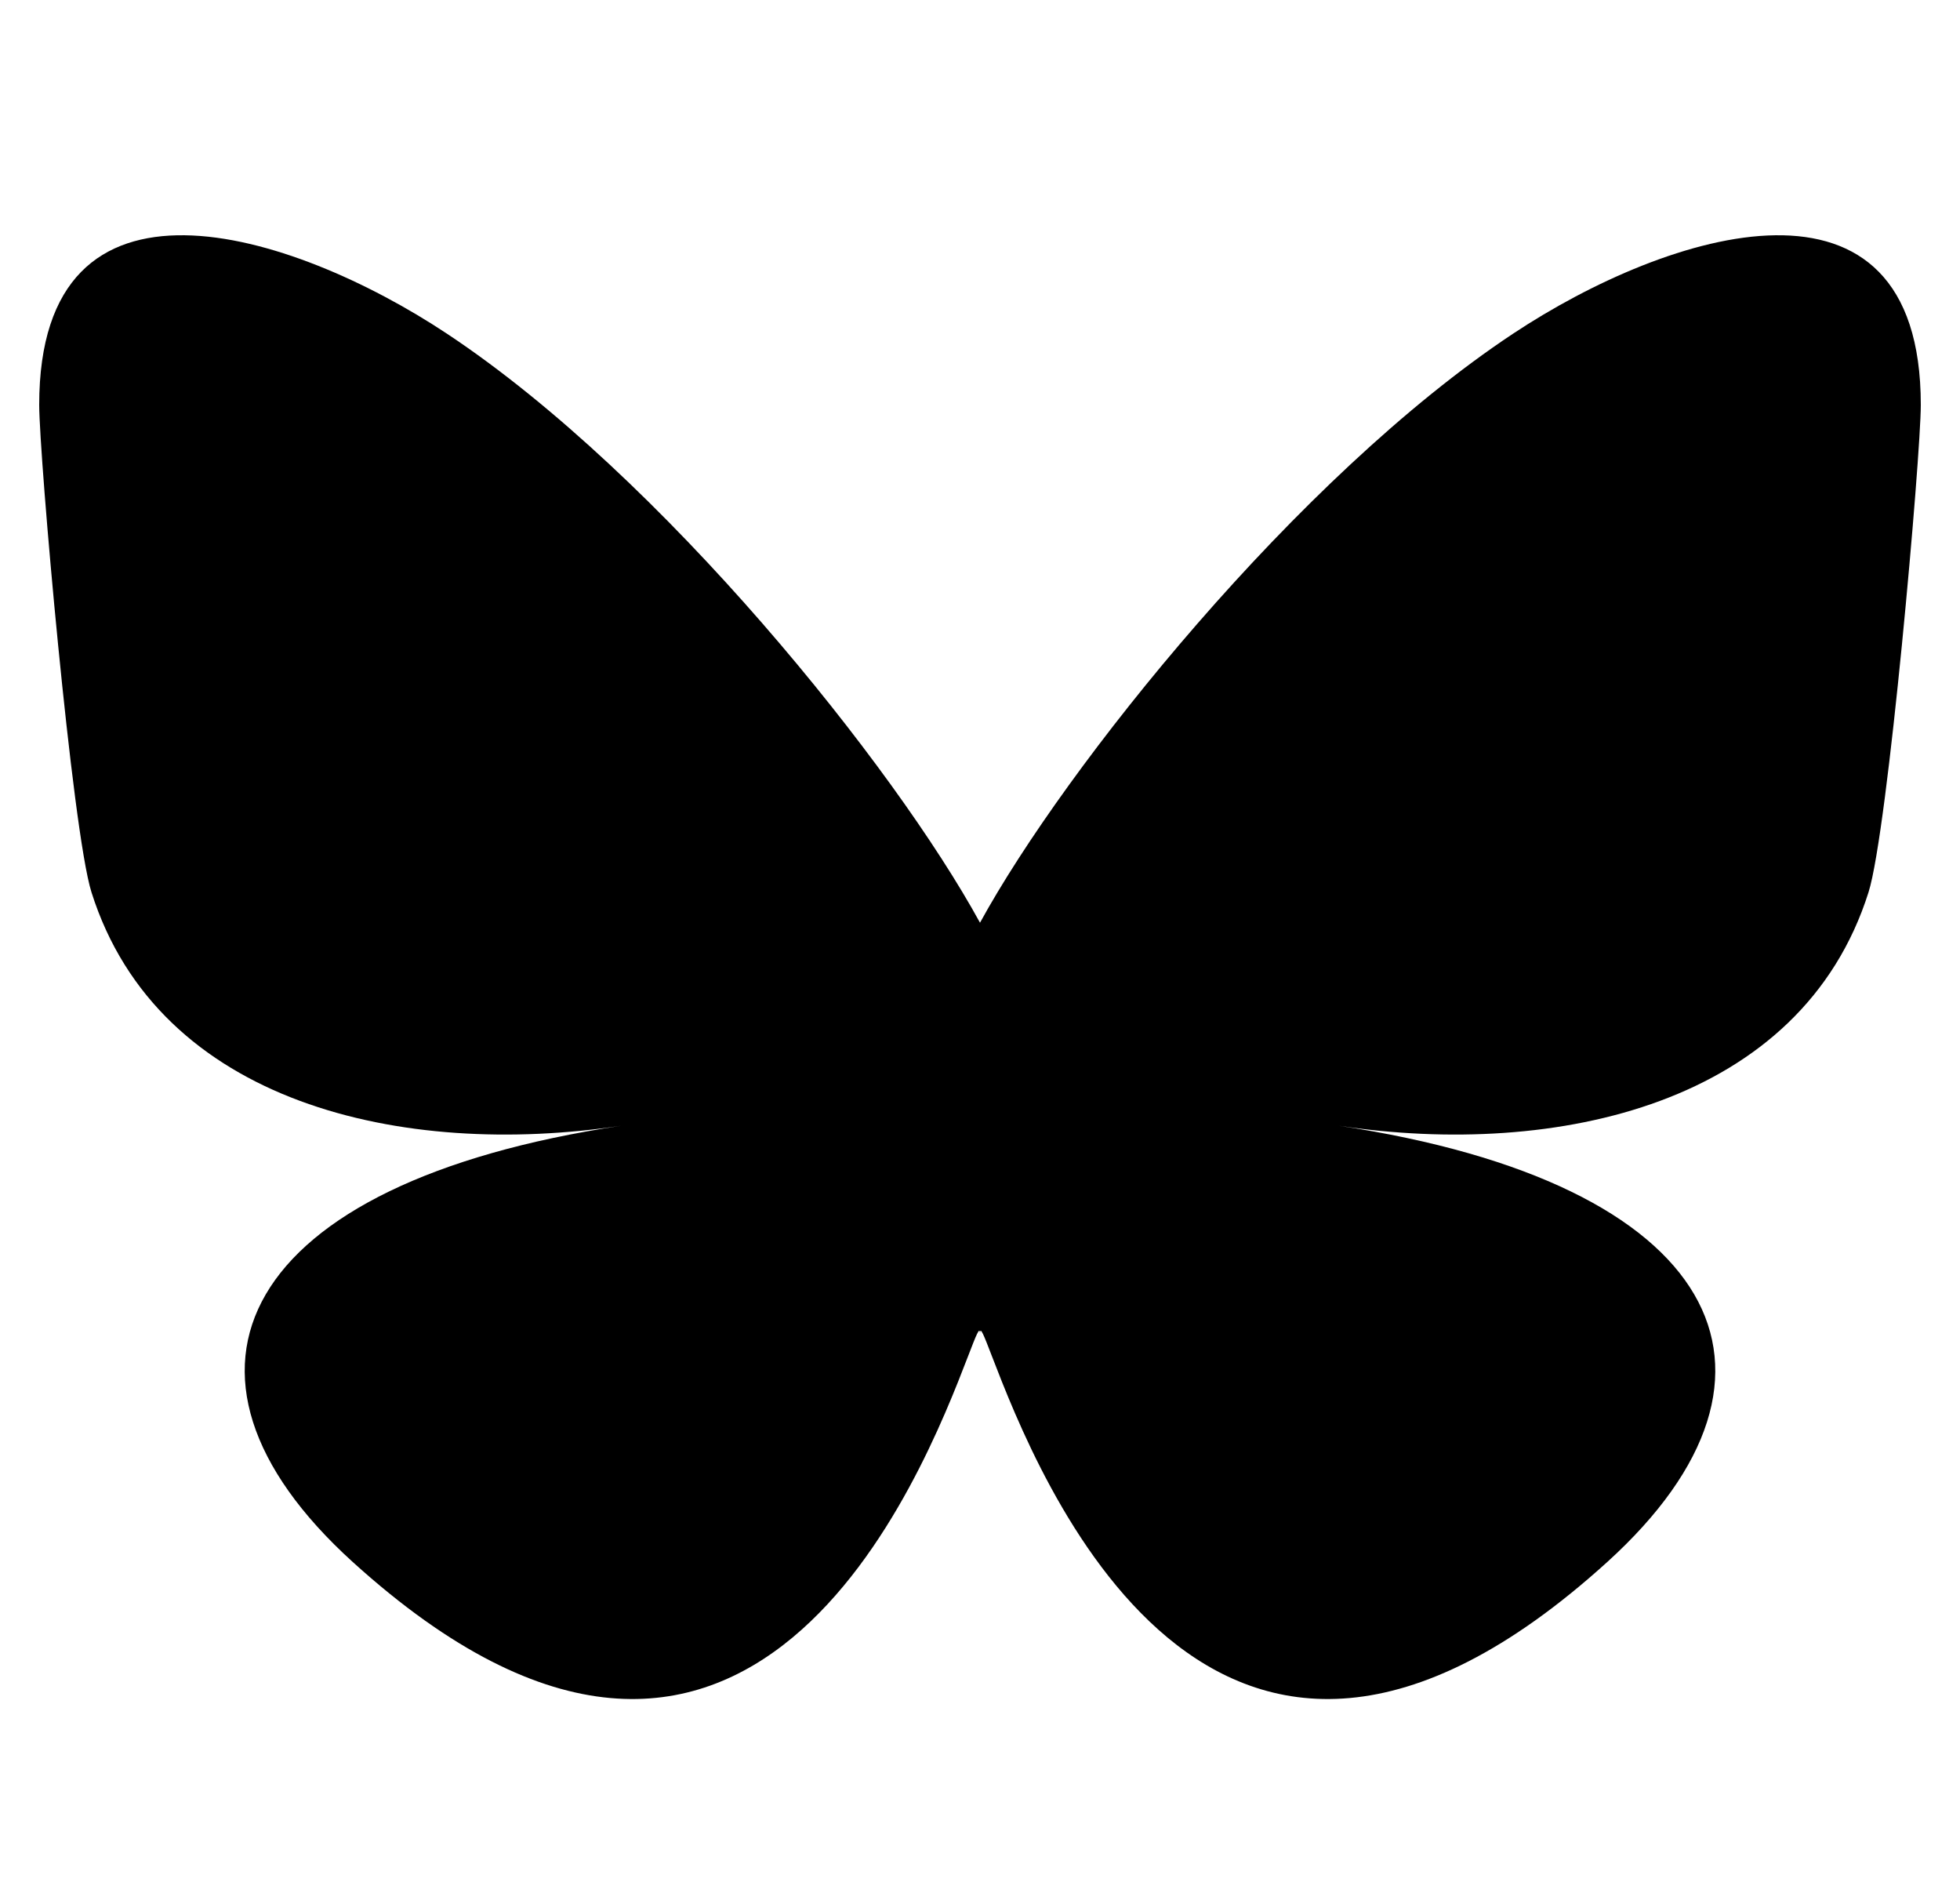
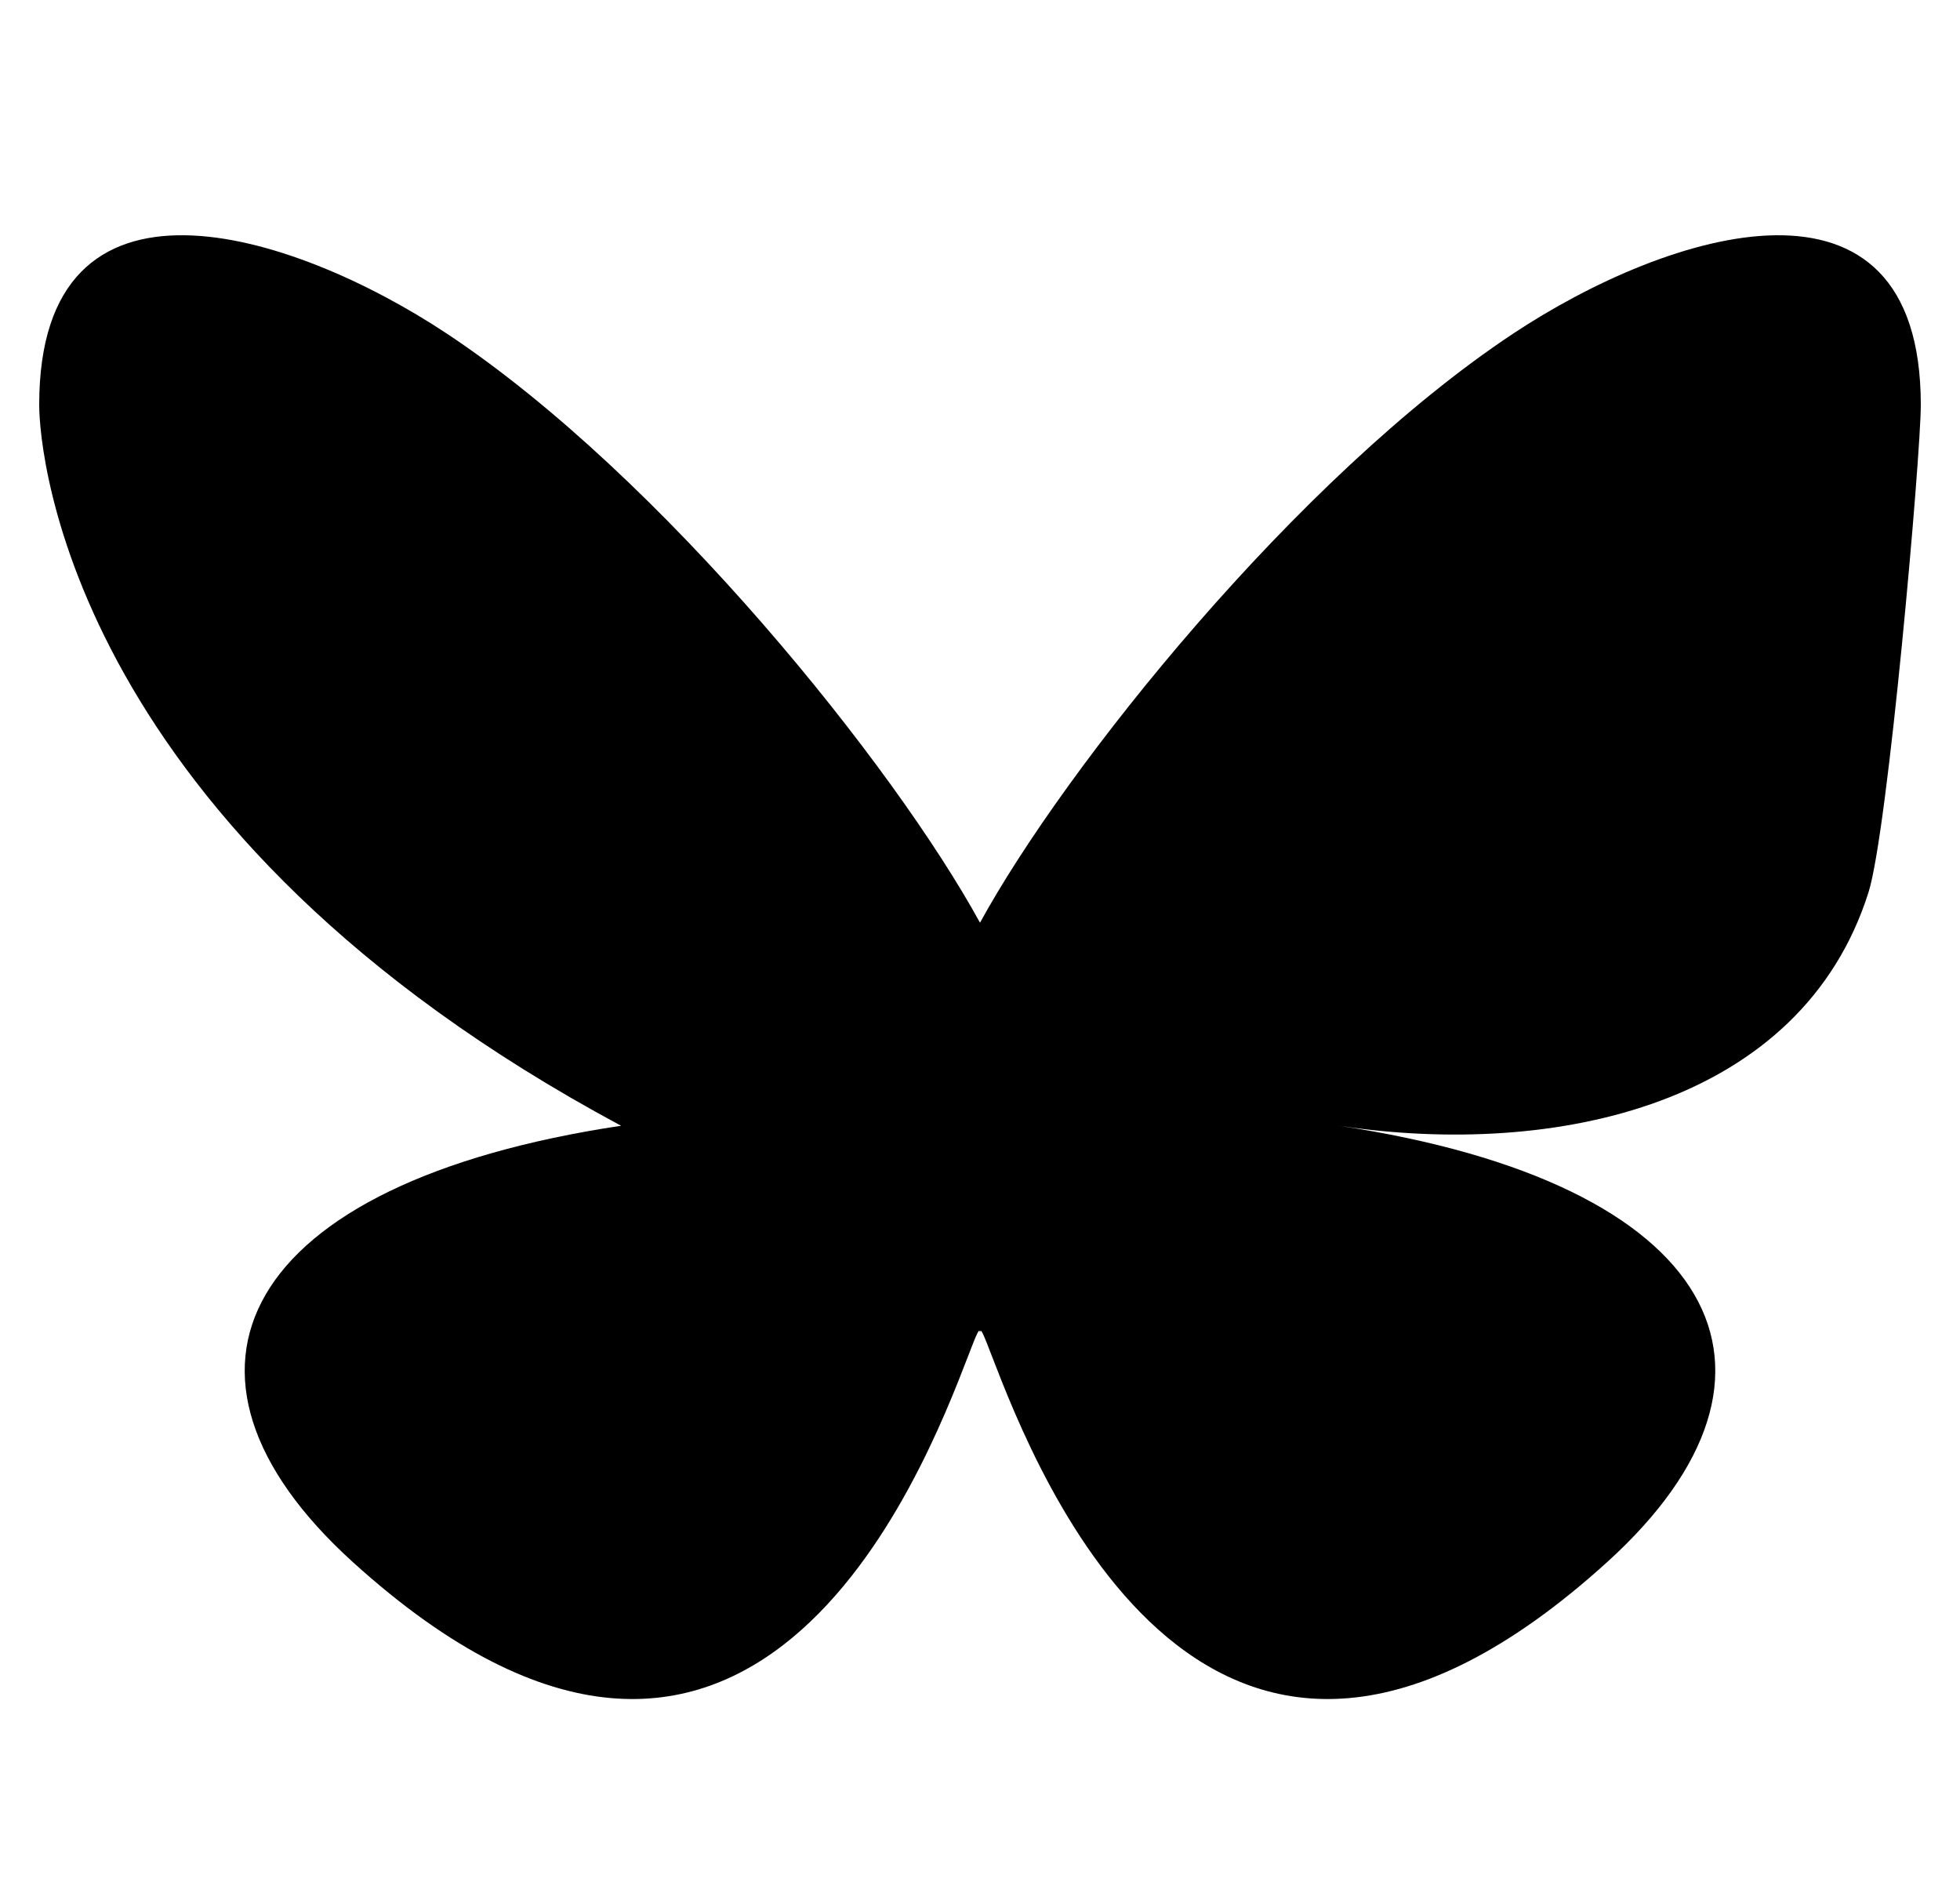
<svg xmlns="http://www.w3.org/2000/svg" width="25" height="24" viewBox="0 0 25 24" fill="none">
-   <path d="M5.702 4.256C8.454 6.081 11.414 9.781 12.5 11.767C13.587 9.781 16.546 6.081 19.298 4.256C21.283 2.94 24.5 1.921 24.5 5.163C24.5 5.81 24.08 10.601 23.833 11.379C22.977 14.084 19.855 14.773 17.078 14.356C21.932 15.086 23.167 17.503 20.5 19.92C15.436 24.511 13.221 18.768 12.653 17.297C12.549 17.027 12.501 16.901 12.5 17.008C12.499 16.901 12.451 17.027 12.347 17.297C11.779 18.768 9.565 24.511 4.5 19.92C1.833 17.503 3.068 15.085 7.922 14.356C5.145 14.773 2.023 14.084 1.167 11.379C0.92 10.601 0.5 5.81 0.5 5.163C0.5 1.921 3.717 2.94 5.702 4.256H5.702Z" fill="black" />
+   <path d="M5.702 4.256C8.454 6.081 11.414 9.781 12.5 11.767C13.587 9.781 16.546 6.081 19.298 4.256C21.283 2.94 24.5 1.921 24.5 5.163C24.5 5.81 24.08 10.601 23.833 11.379C22.977 14.084 19.855 14.773 17.078 14.356C21.932 15.086 23.167 17.503 20.5 19.92C15.436 24.511 13.221 18.768 12.653 17.297C12.549 17.027 12.501 16.901 12.5 17.008C12.499 16.901 12.451 17.027 12.347 17.297C11.779 18.768 9.565 24.511 4.5 19.92C1.833 17.503 3.068 15.085 7.922 14.356C0.92 10.601 0.5 5.81 0.5 5.163C0.5 1.921 3.717 2.94 5.702 4.256H5.702Z" fill="black" />
</svg>